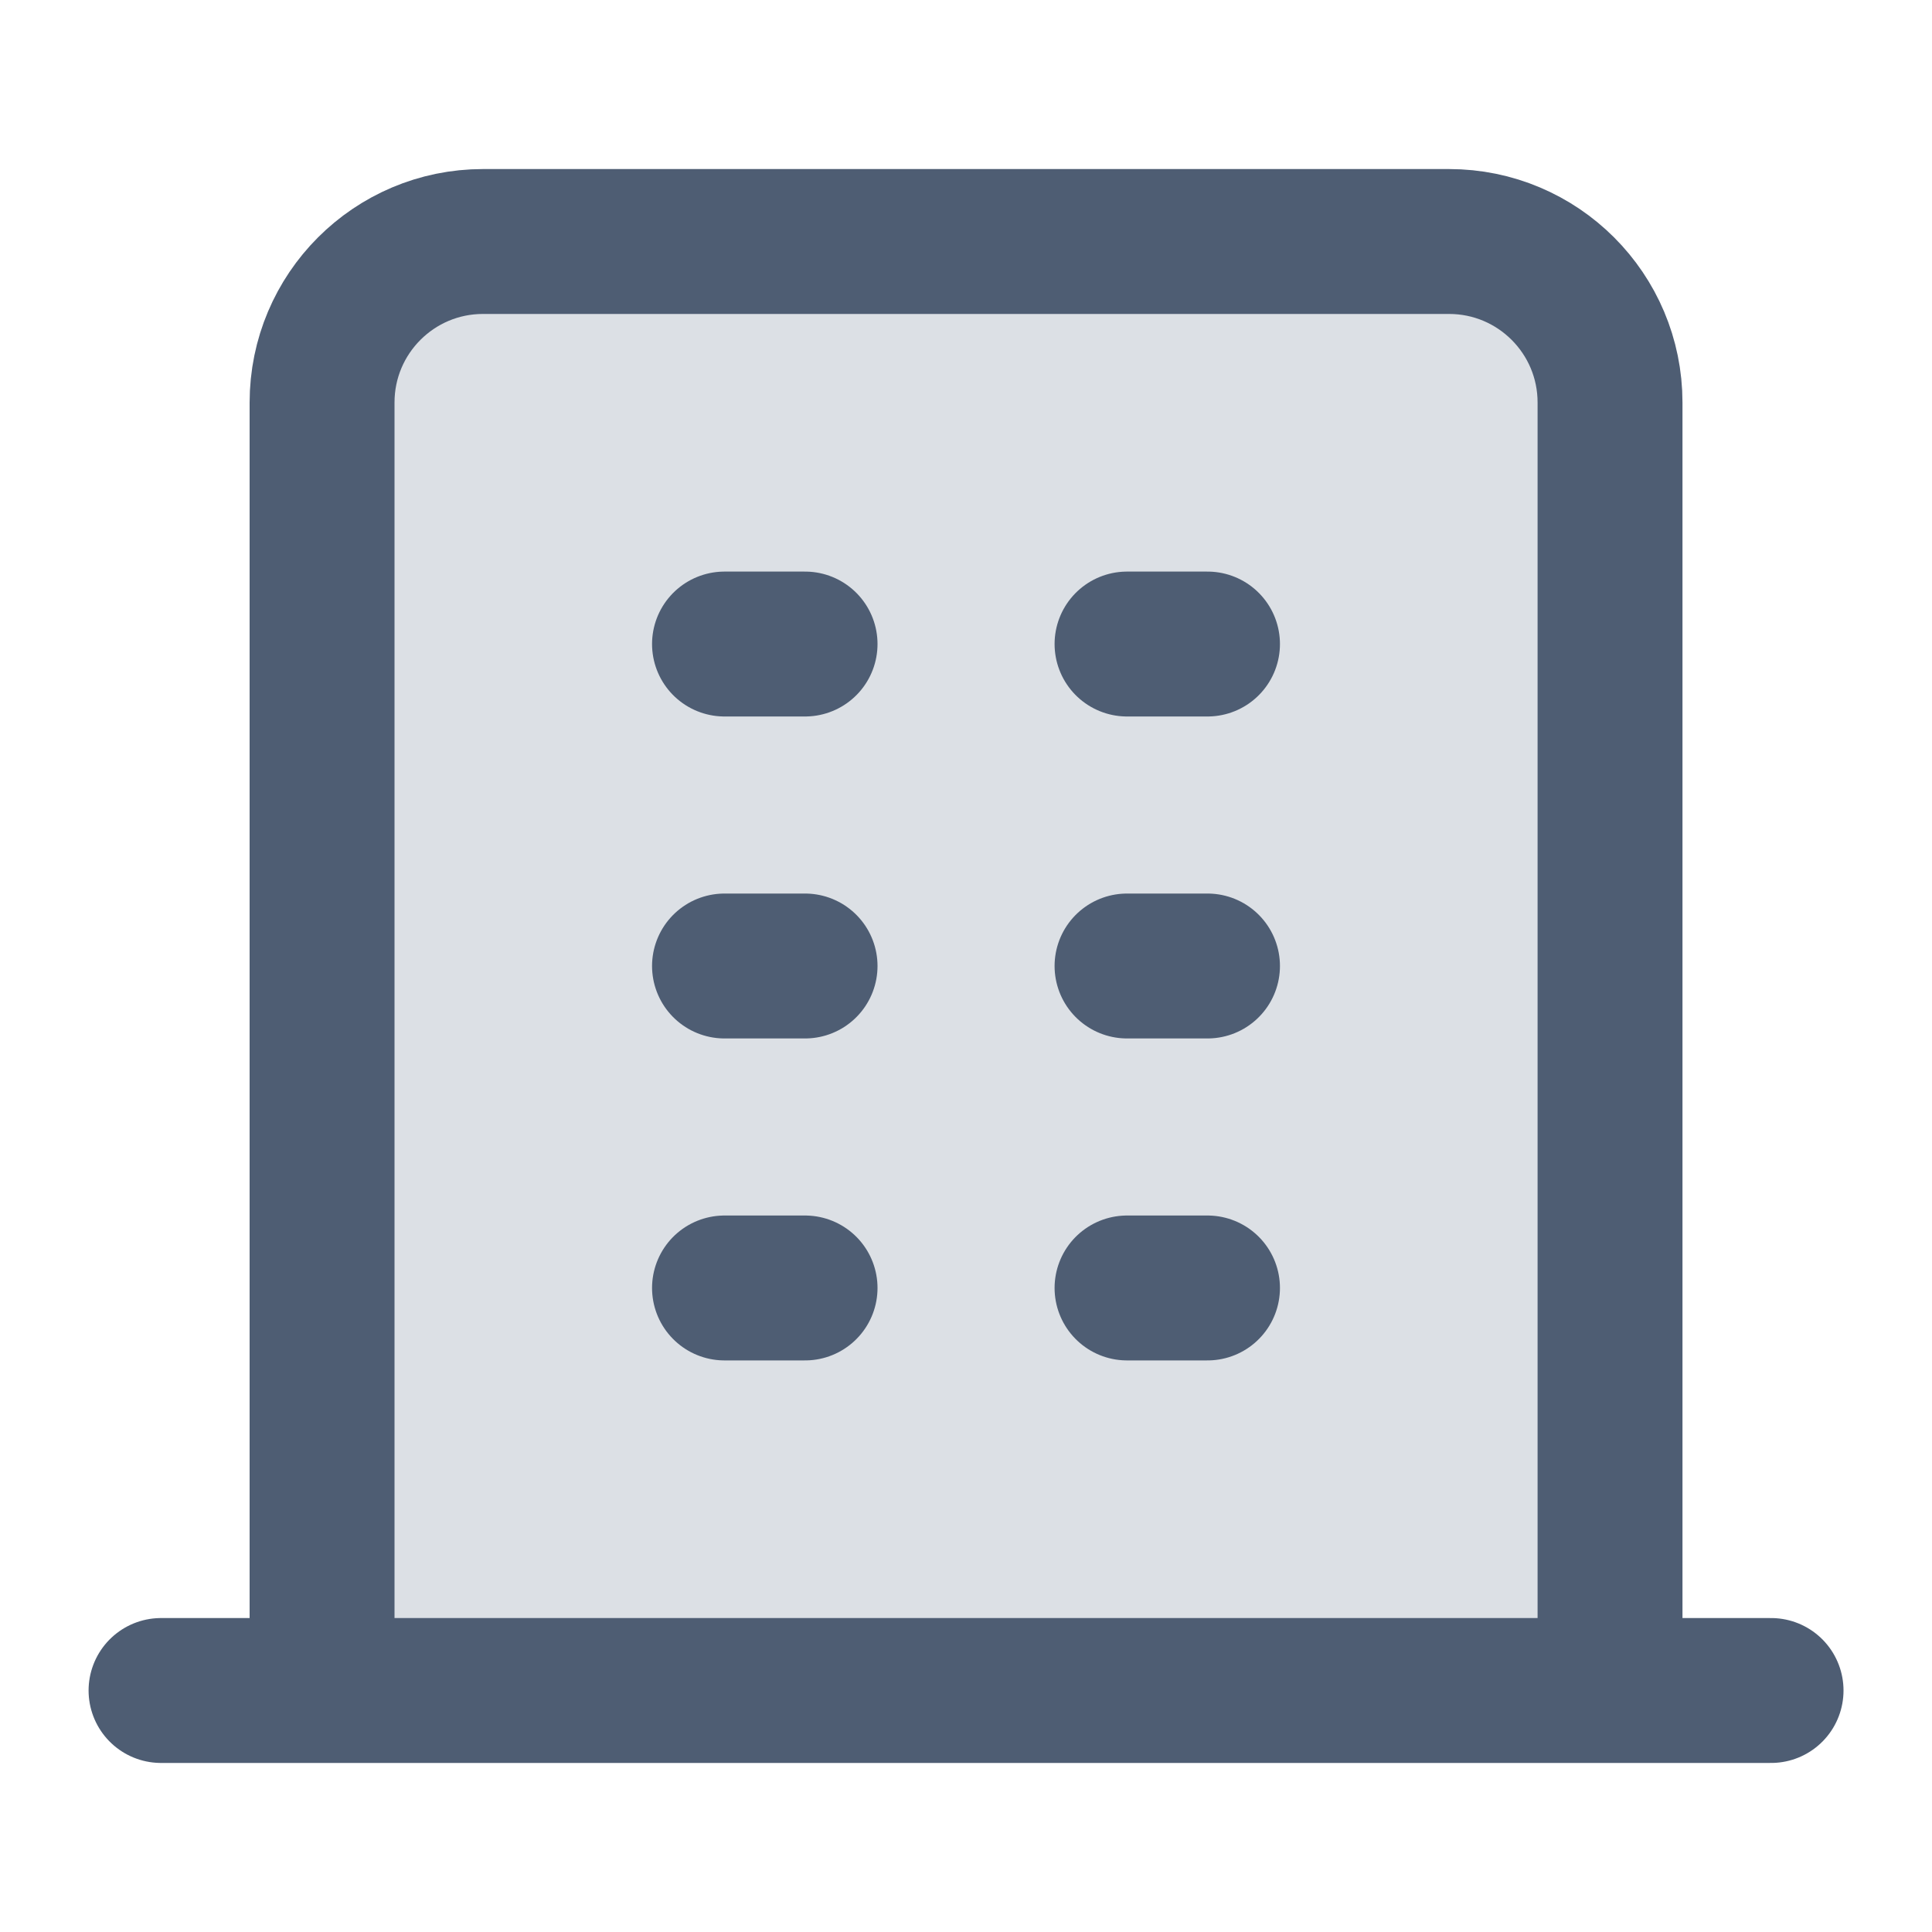
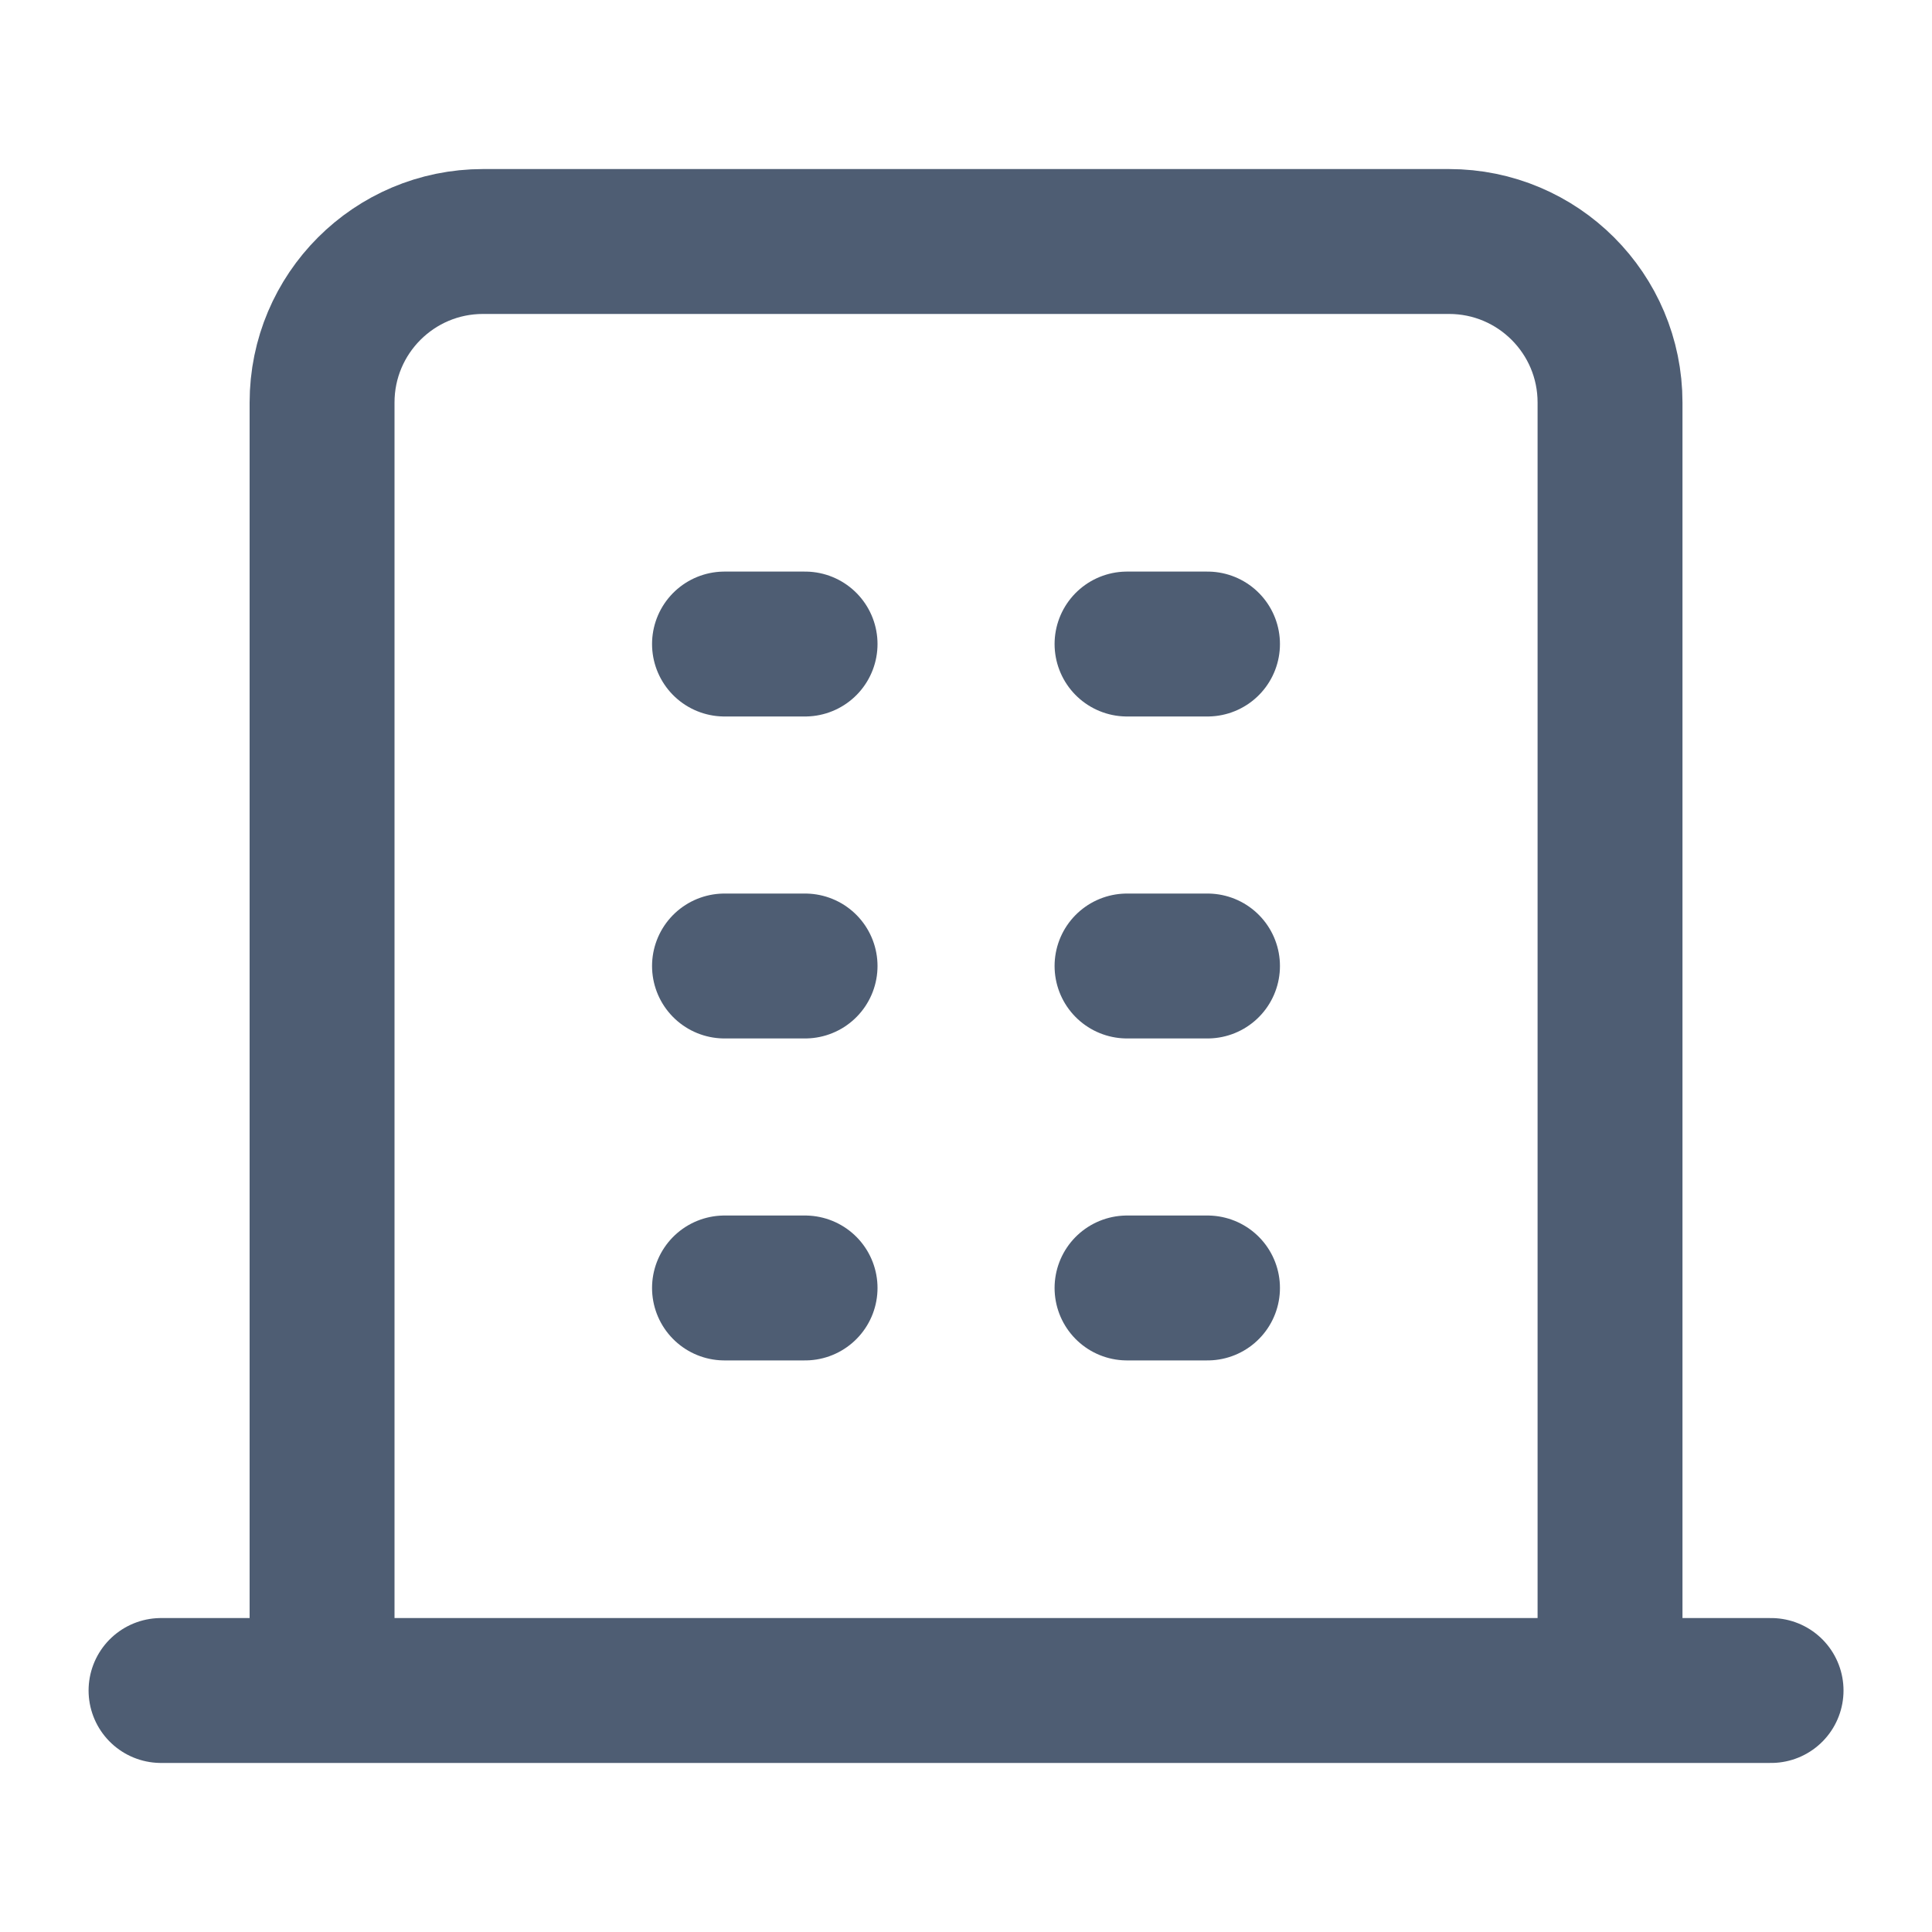
<svg xmlns="http://www.w3.org/2000/svg" width="20" height="20" viewBox="0 0 20 20" fill="none">
-   <path d="M16.666 17.5H3.333V4.167C3.333 3.246 4.079 2.5 5 2.5H15C15.92 2.5 16.666 3.246 16.666 4.167V17.5Z" fill="#DCE0E5" />
  <path d="M1.667 17.5H18.334M7.5 6.667H8.334M11.667 6.667H12.5M7.5 10H8.334M11.667 10H12.5M7.5 13.333H8.334M11.667 13.333H12.5M3.334 17.5V4.167C3.334 3.246 4.08 2.5 5 2.5H15C15.921 2.5 16.667 3.246 16.667 4.167V17.5" stroke="#4E5D73" stroke-width="1.5" stroke-linecap="round" />
</svg>